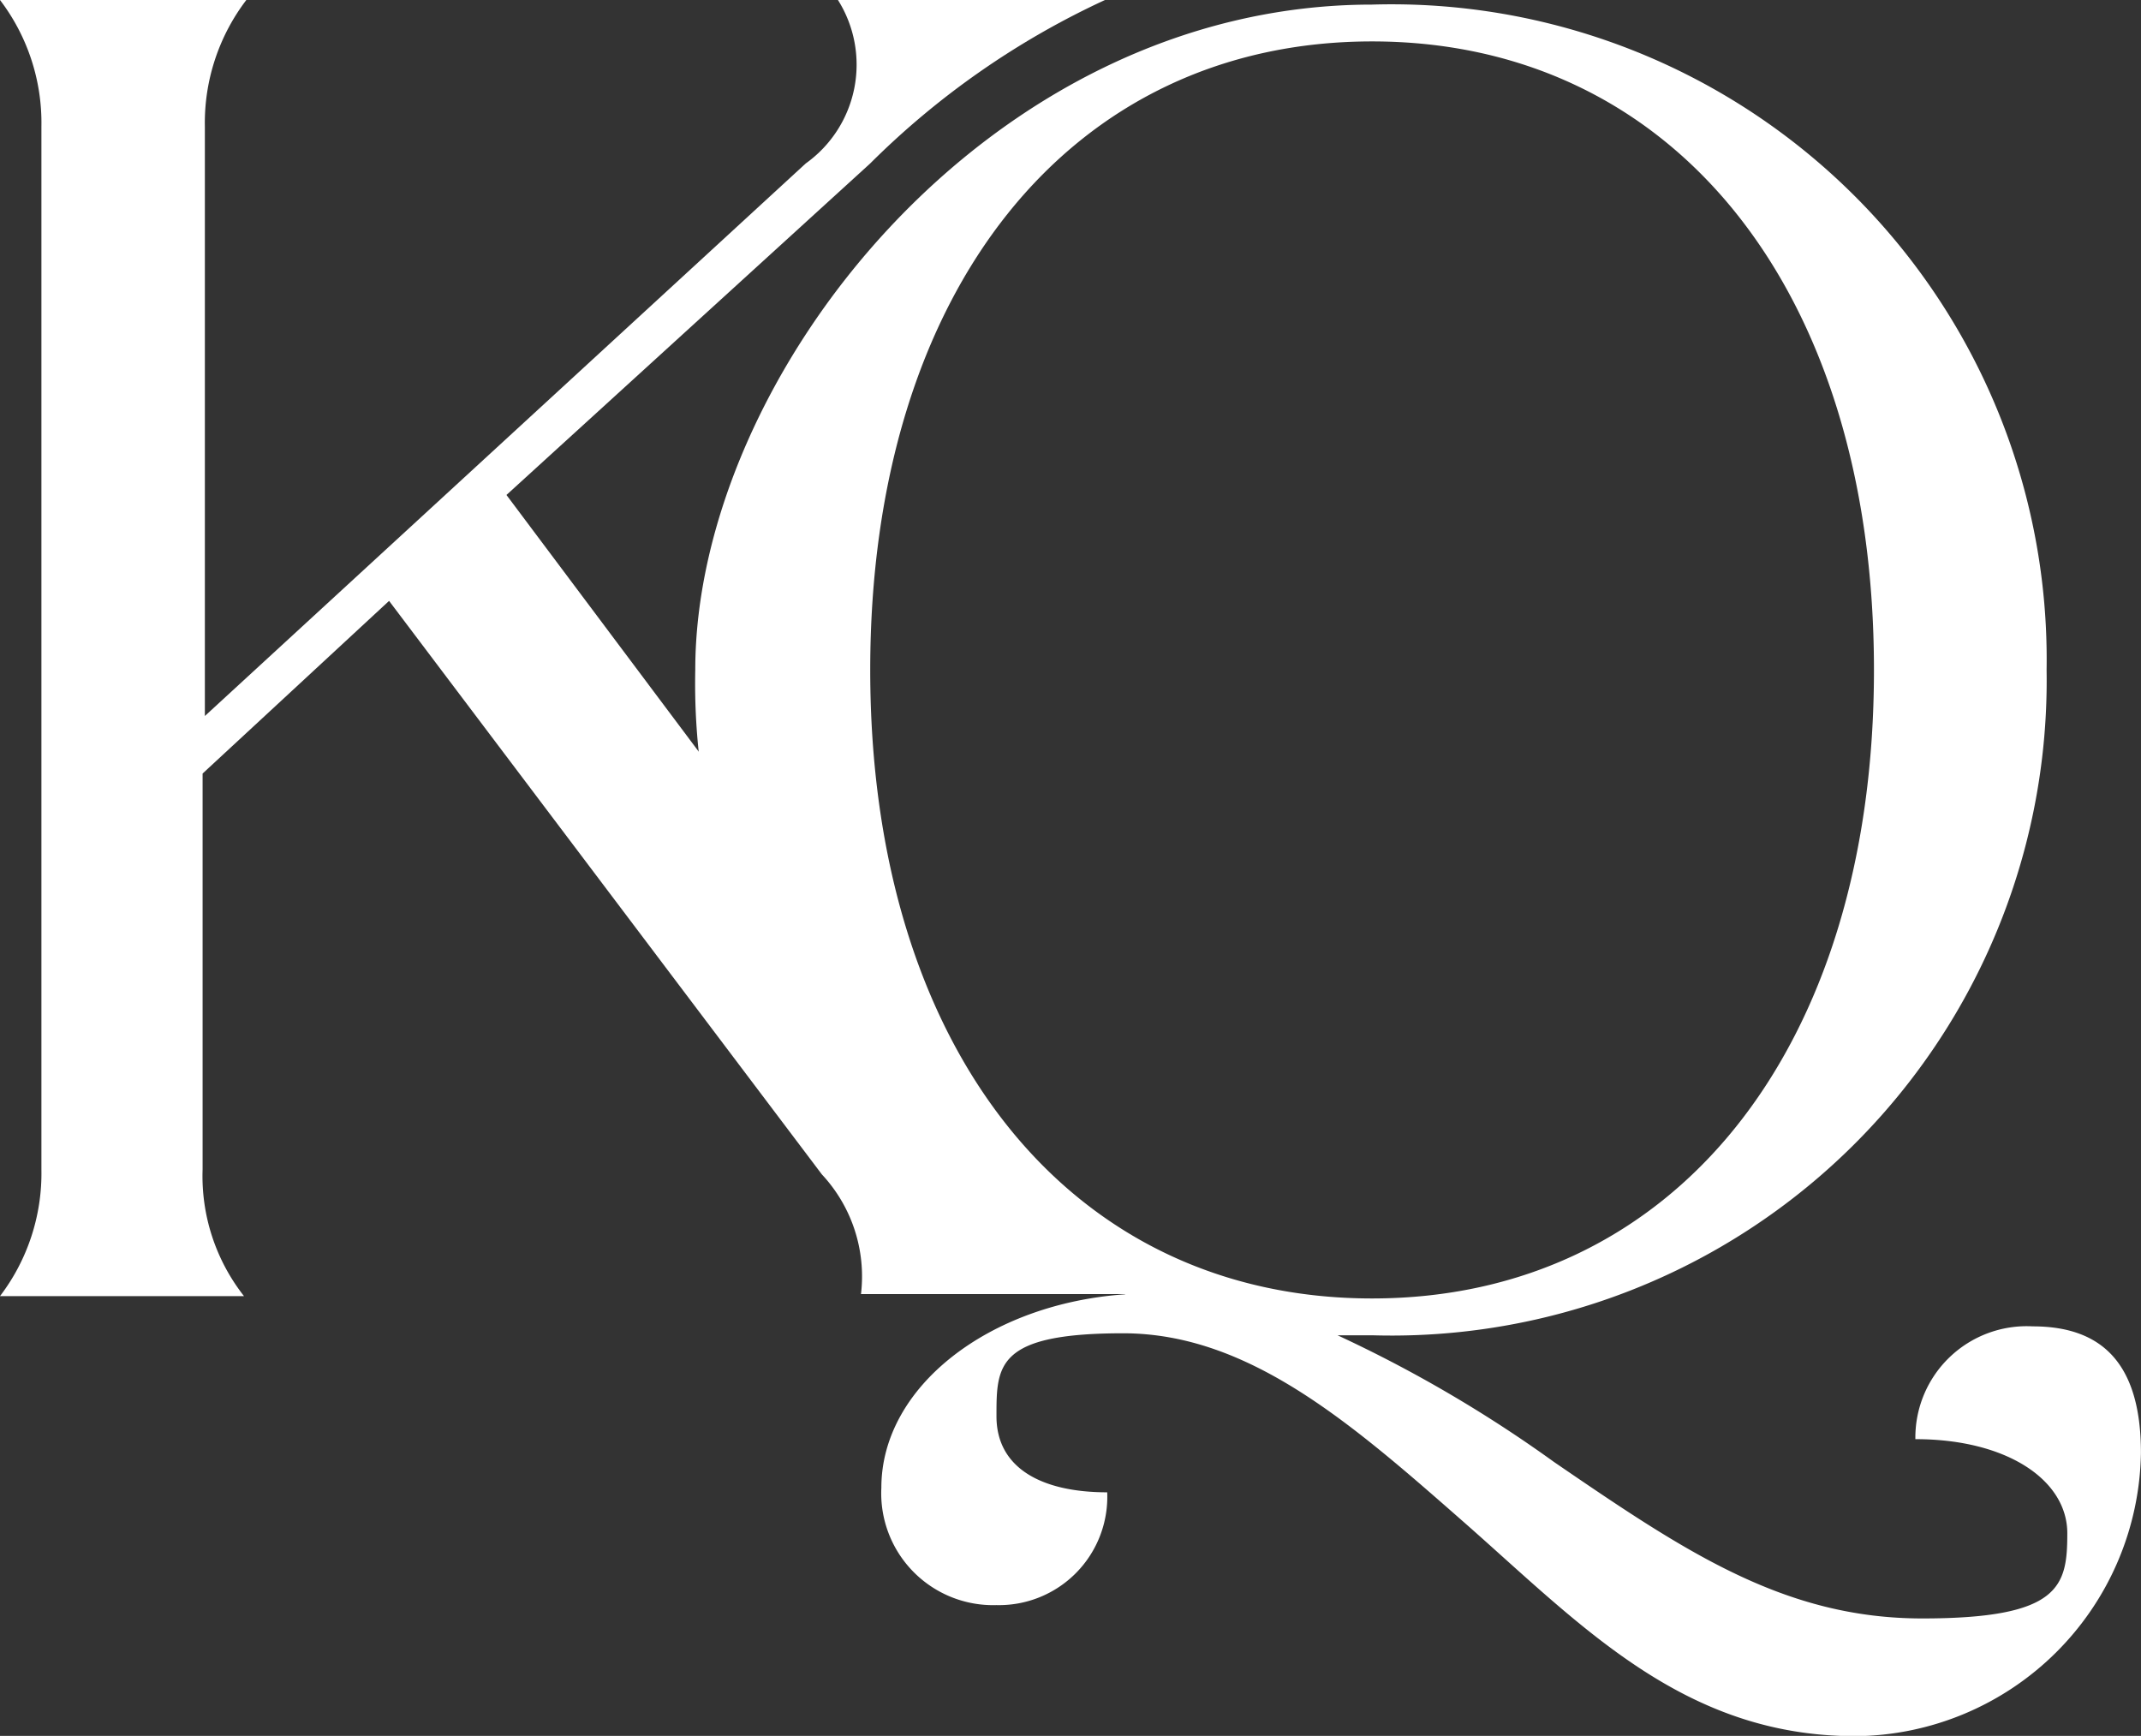
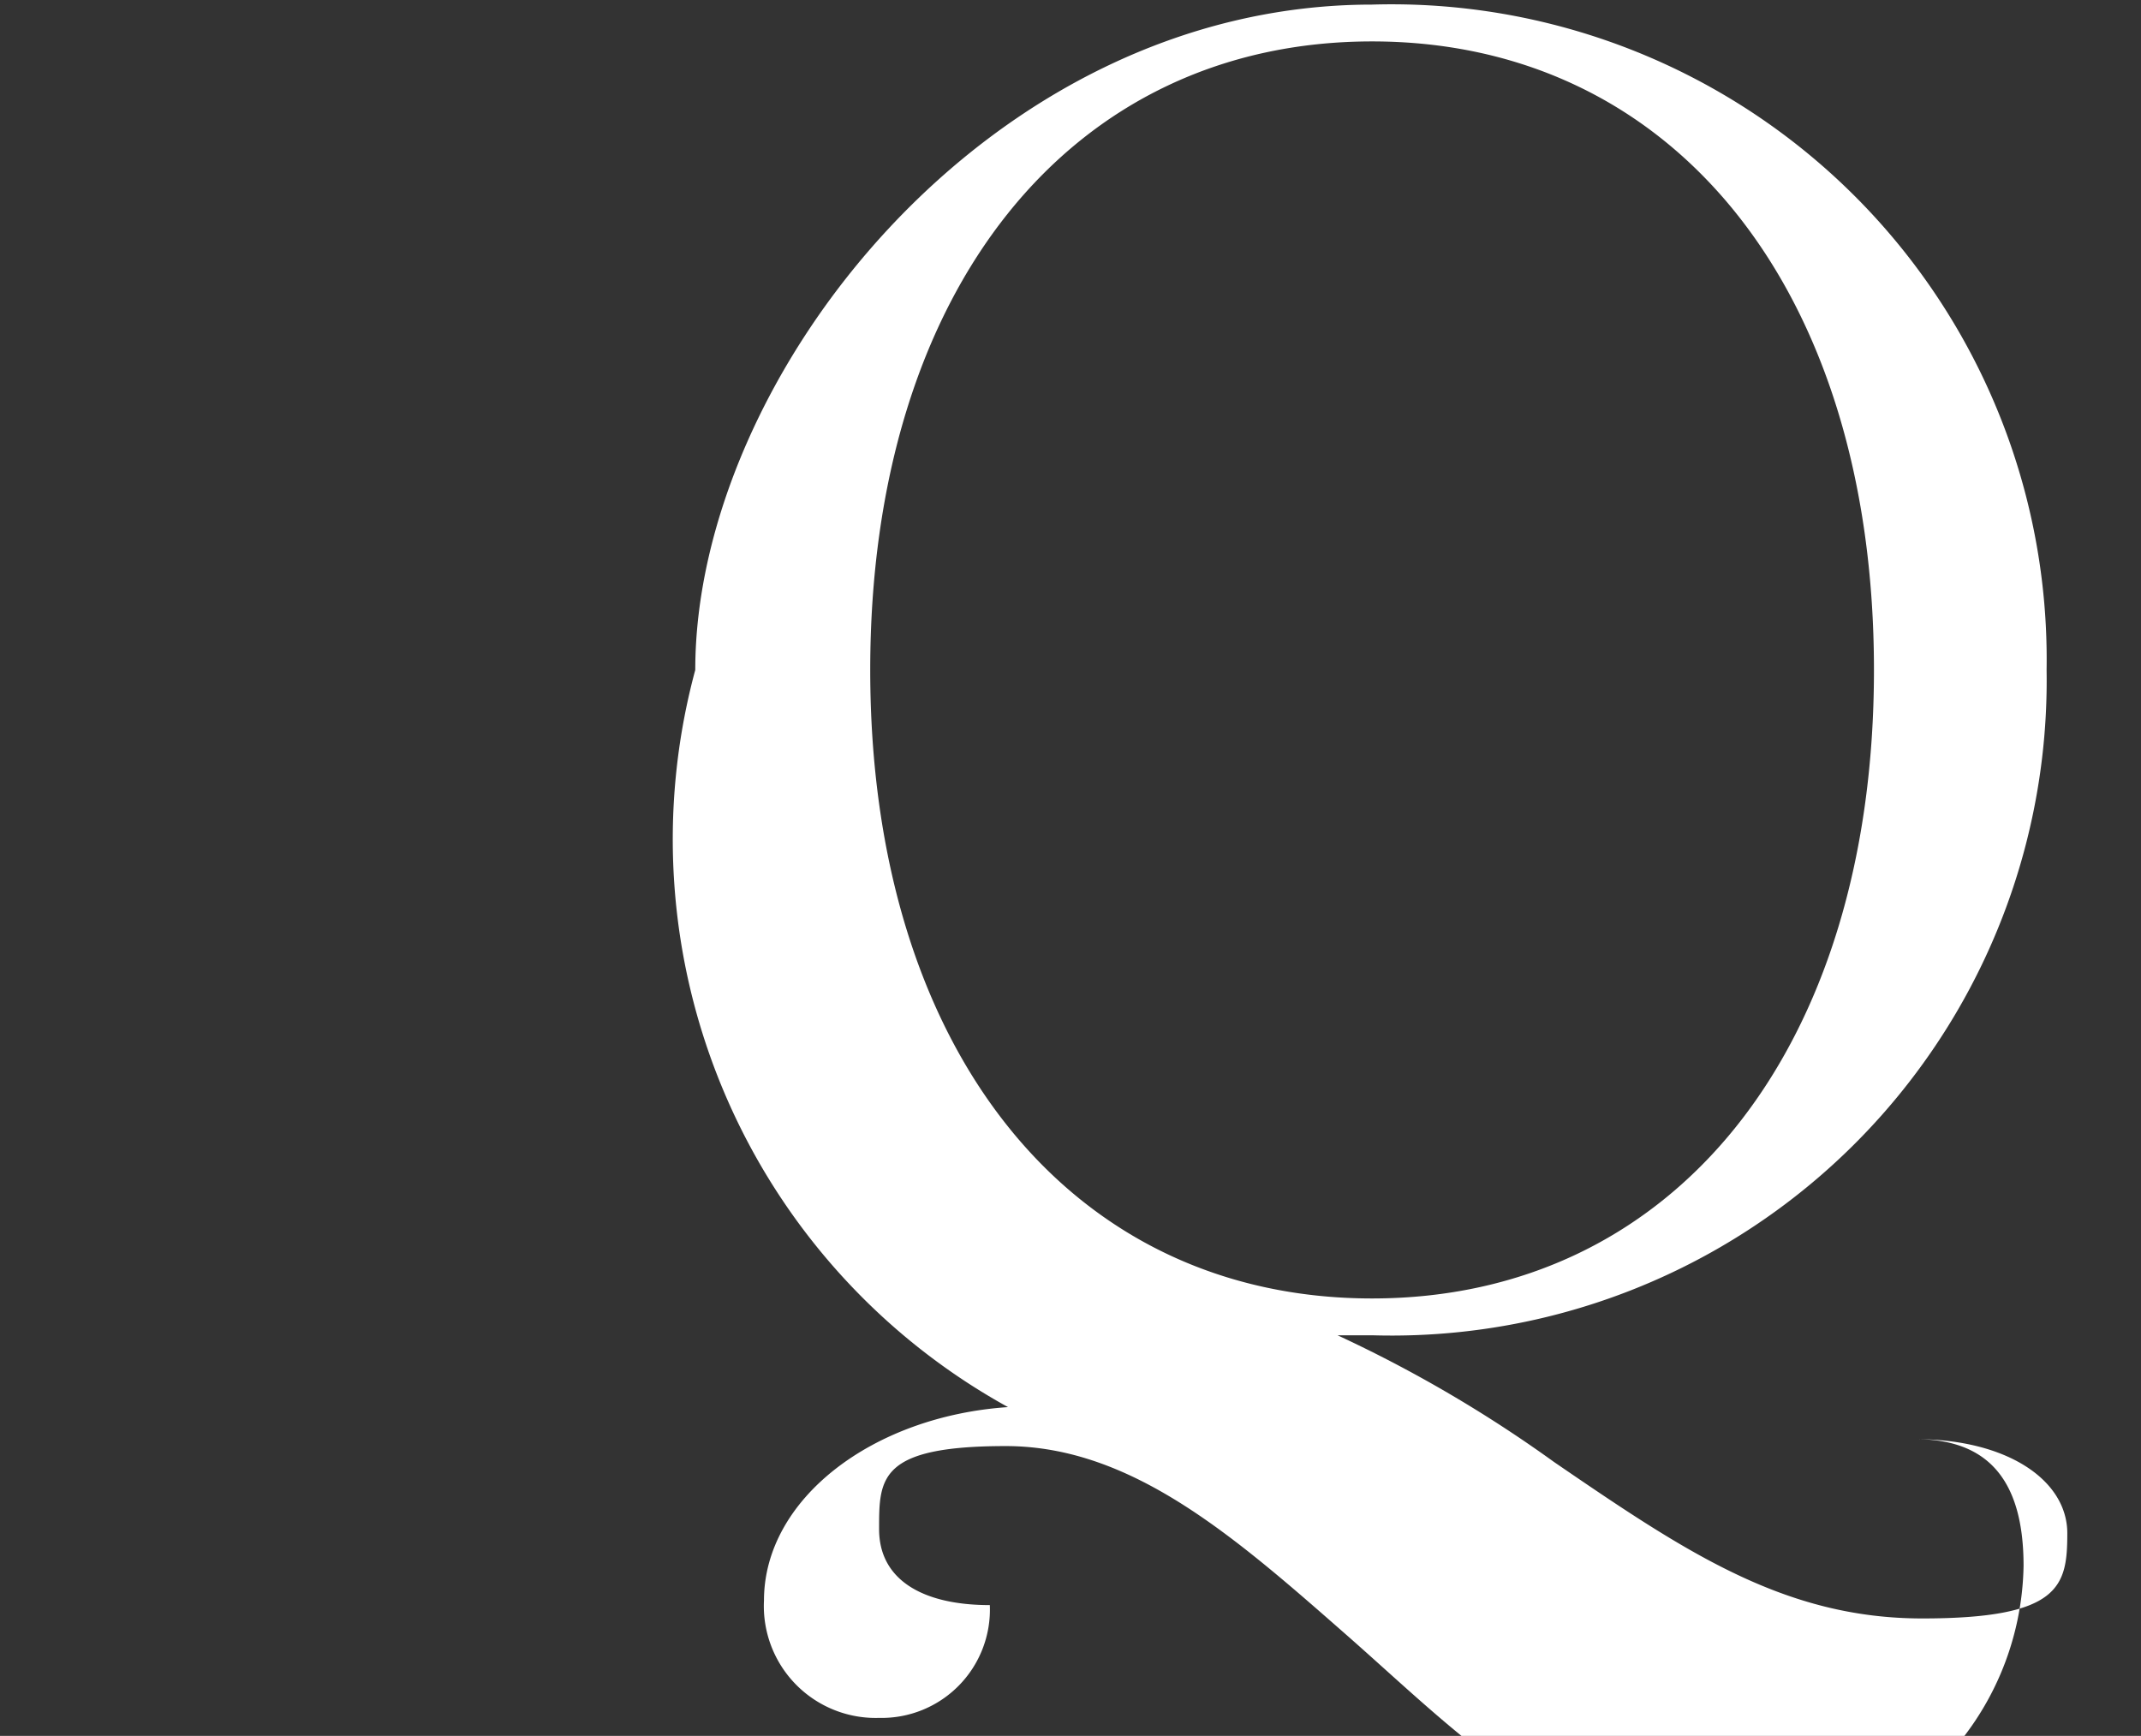
<svg xmlns="http://www.w3.org/2000/svg" width="38.668" height="31.35" viewBox="0 0 38.668 31.35">
  <rect x="0" y="0" width="38.668" height="31.35" fill="#333333" stroke="none" />
  <g id="kq-simple-v1" style="isolation: isolate">
    <g id="Layer_1">
-       <path id="Path_1" data-name="Path 1" d="M.748,21.08V2.287A3.661,3.661,0,0,0,0,0H4.449A3.661,3.661,0,0,0,3.7,2.287V12.931L14.552,2.952A2.192,2.192,0,0,0,15.134,0h4.823a14.8,14.8,0,0,0-4.241,2.952L9.147,8.939l9.314,12.432a8.851,8.851,0,0,0,1.871,2H15.55a2.7,2.7,0,0,0-.707-2.162L7.027,10.852,3.659,13.97v7.151a3.508,3.508,0,0,0,.748,2.287H0a3.661,3.661,0,0,0,.748-2.287Z" fill="#fff" />
-       <path id="Path_2" data-name="Path 2" d="M41.8,24.232a23.842,23.842,0,0,1,3.908,2.287c2.37,1.622,4.158,2.827,6.653,2.827s2.619-.582,2.619-1.538-1.081-1.7-2.744-1.7a2.011,2.011,0,0,1,2.12-2.037c1.247,0,1.954.665,1.954,2.287a5.2,5.2,0,0,1-5.156,5.114c-3.077,0-4.906-1.954-7.027-3.825-2.037-1.788-3.908-3.451-6.2-3.451s-2.287.582-2.287,1.5.79,1.372,2,1.372a1.956,1.956,0,0,1-2,2.037,2.02,2.02,0,0,1-2.079-2.12c0-1.829,1.954-3.326,4.407-3.493A11.712,11.712,0,0,1,30.2,12.216C30.2,6.936,35.48.2,42.424.2A11.83,11.83,0,0,1,54.606,12.216,11.83,11.83,0,0,1,42.424,24.232H41.8Zm9.688-12.016c0-6.86-3.617-11.351-9.064-11.351S33.36,5.356,33.36,12.216s3.617,11.351,9.064,11.351S51.488,19.076,51.488,12.216Z" transform="translate(-17.643 -0.117)" fill="#fff" />
+       <path id="Path_2" data-name="Path 2" d="M41.8,24.232a23.842,23.842,0,0,1,3.908,2.287c2.37,1.622,4.158,2.827,6.653,2.827s2.619-.582,2.619-1.538-1.081-1.7-2.744-1.7c1.247,0,1.954.665,1.954,2.287a5.2,5.2,0,0,1-5.156,5.114c-3.077,0-4.906-1.954-7.027-3.825-2.037-1.788-3.908-3.451-6.2-3.451s-2.287.582-2.287,1.5.79,1.372,2,1.372a1.956,1.956,0,0,1-2,2.037,2.02,2.02,0,0,1-2.079-2.12c0-1.829,1.954-3.326,4.407-3.493A11.712,11.712,0,0,1,30.2,12.216C30.2,6.936,35.48.2,42.424.2A11.83,11.83,0,0,1,54.606,12.216,11.83,11.83,0,0,1,42.424,24.232H41.8Zm9.688-12.016c0-6.86-3.617-11.351-9.064-11.351S33.36,5.356,33.36,12.216s3.617,11.351,9.064,11.351S51.488,19.076,51.488,12.216Z" transform="translate(-17.643 -0.117)" fill="#fff" />
    </g>
  </g>
</svg>